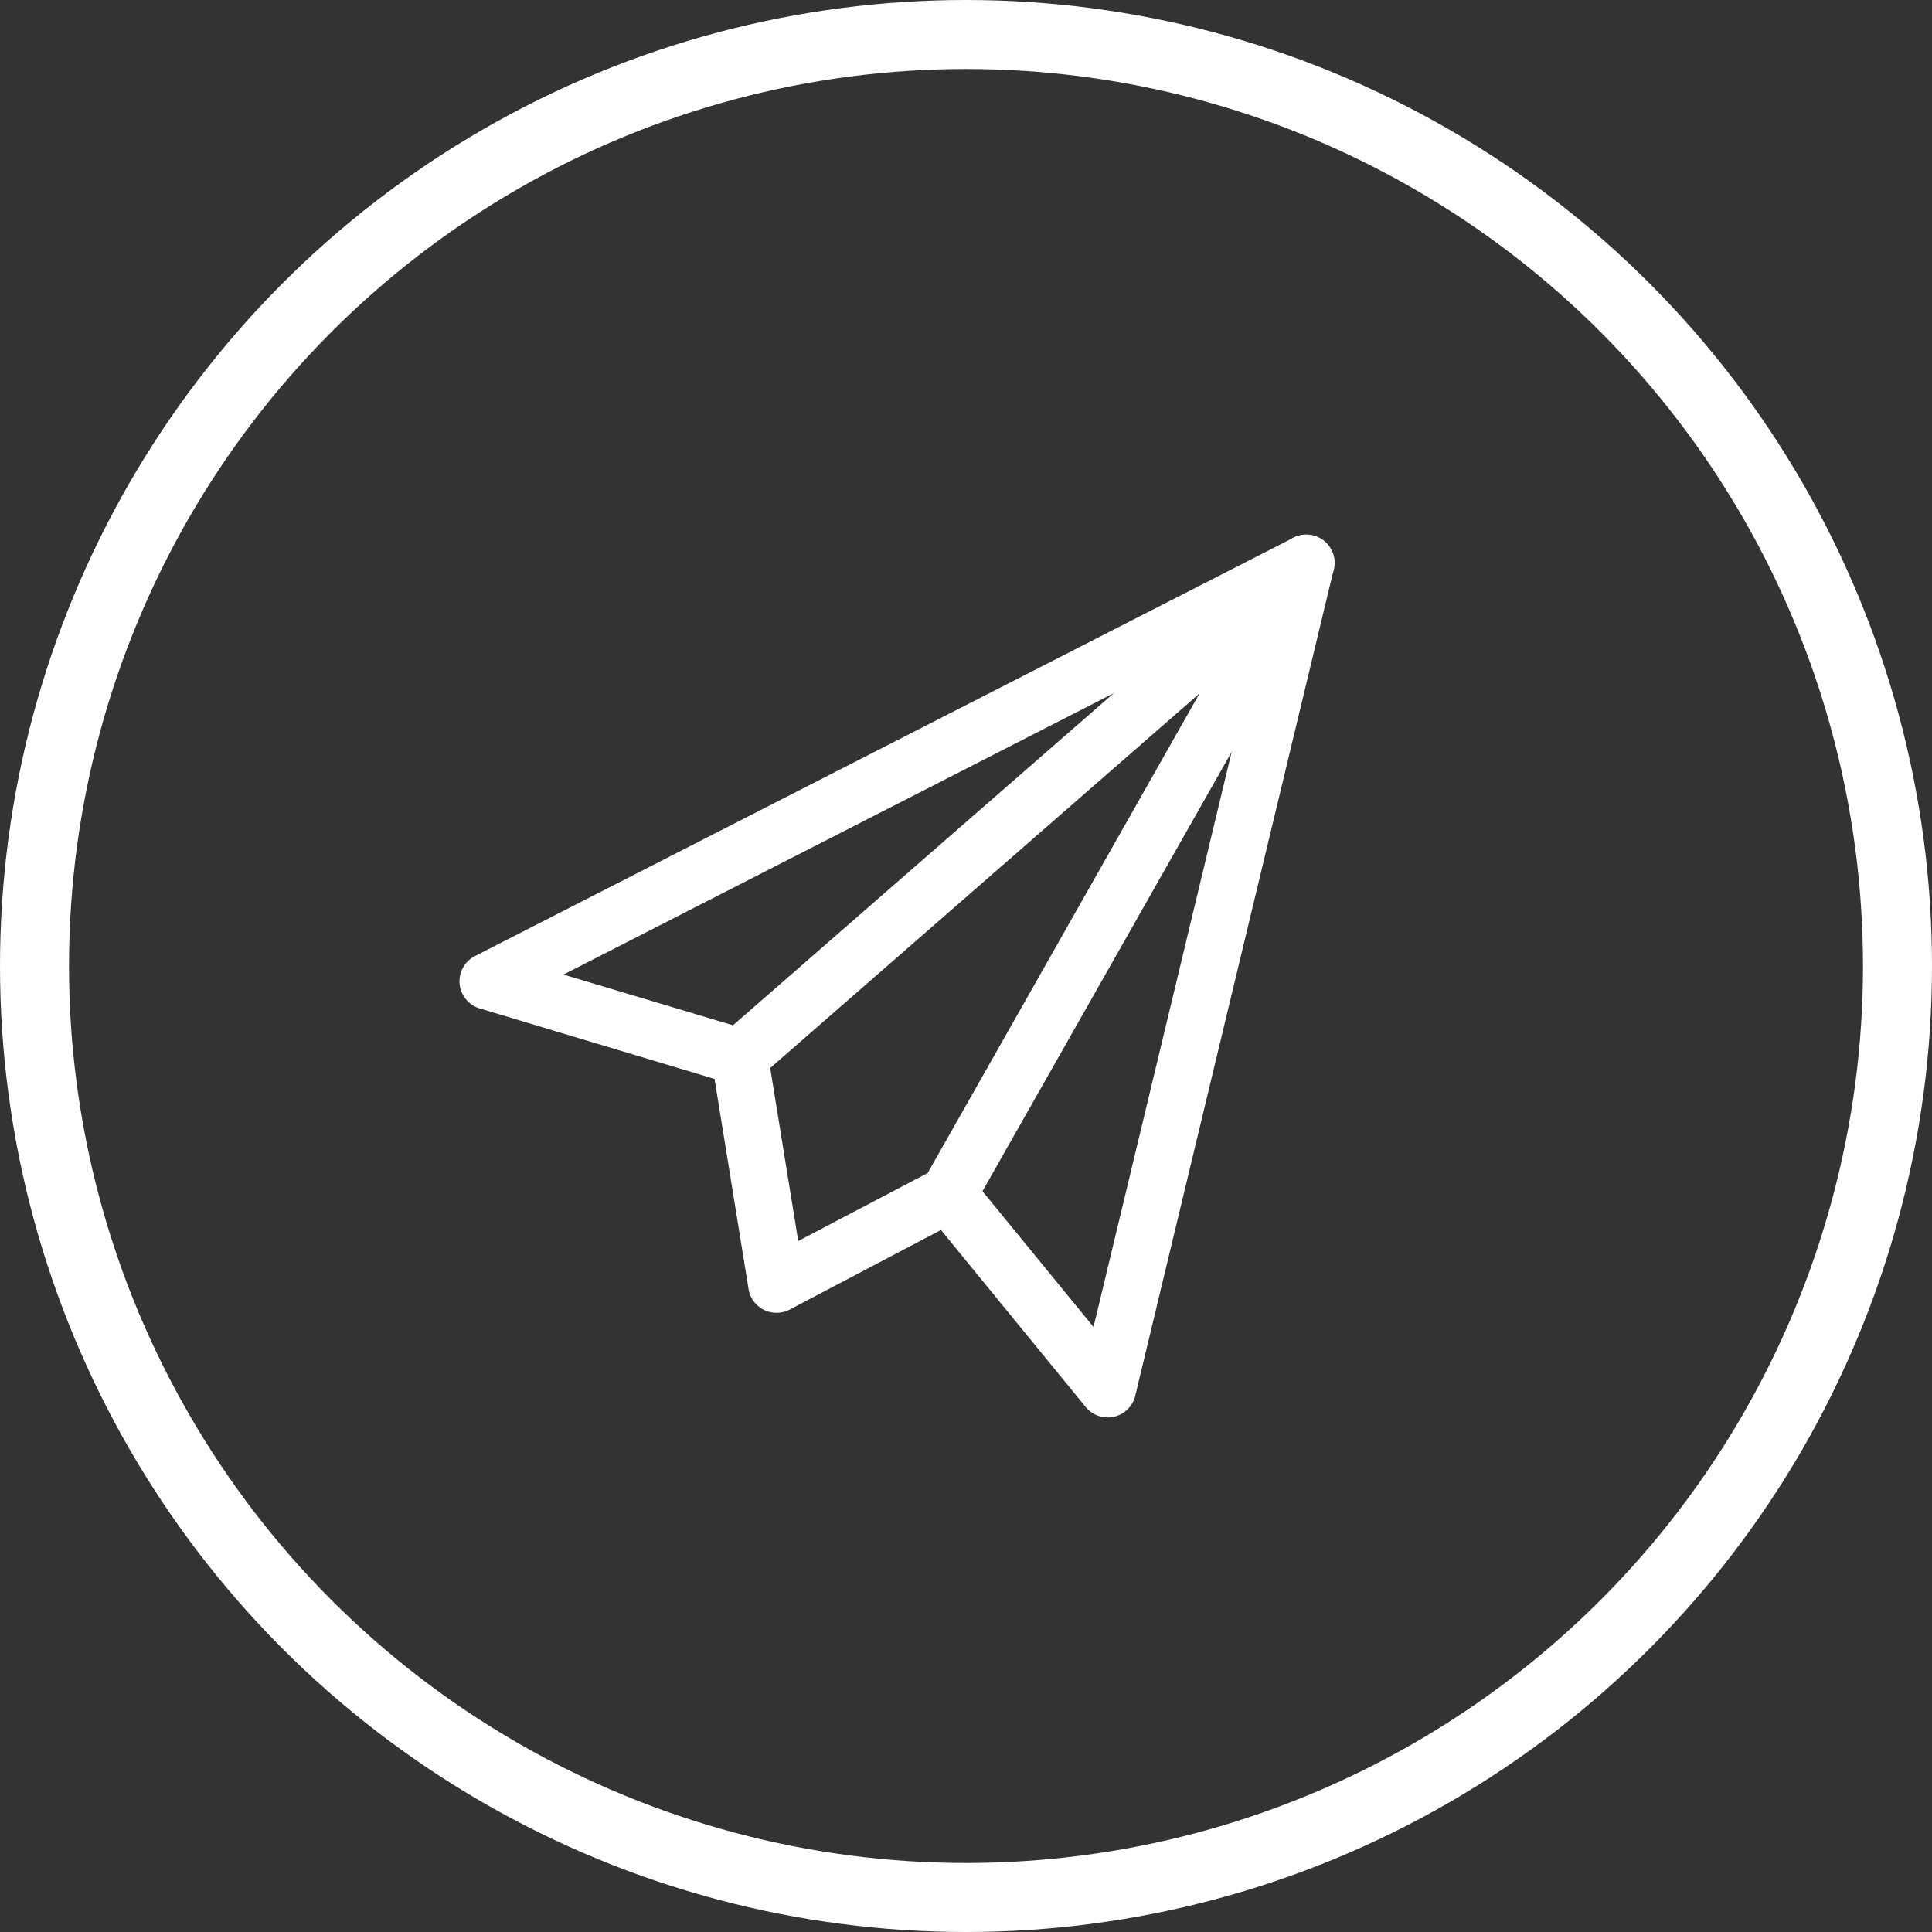
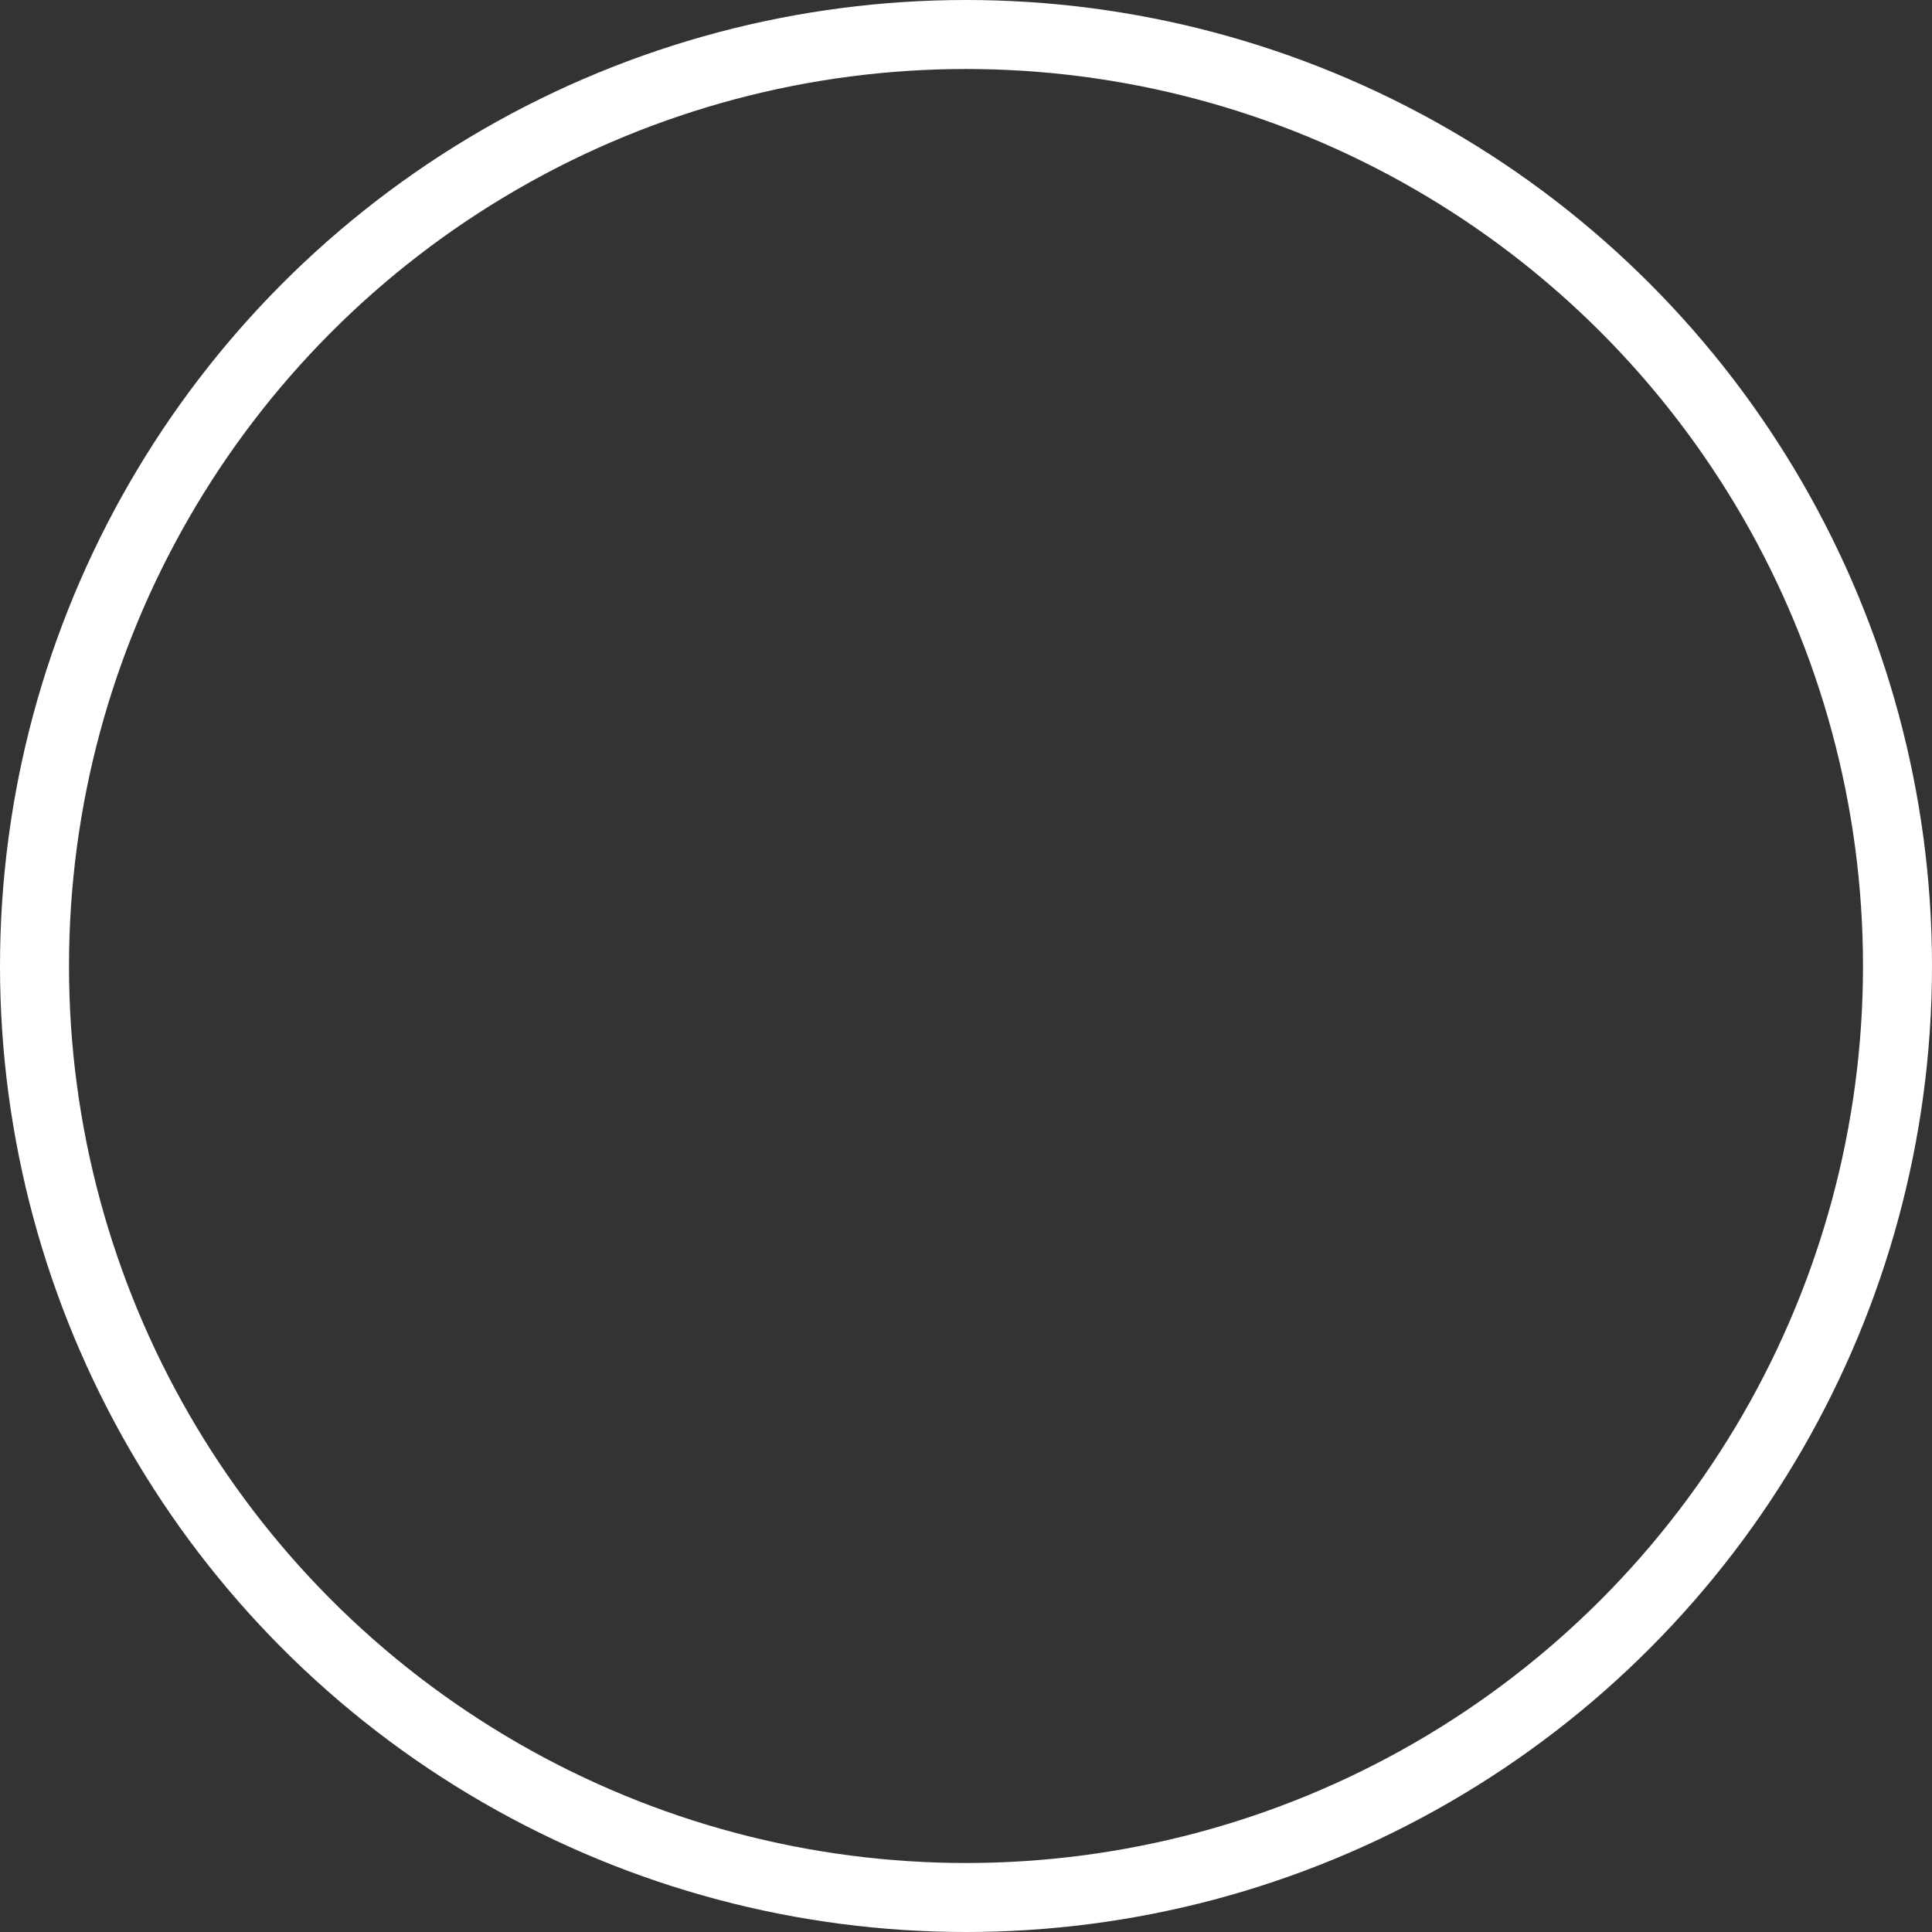
<svg xmlns="http://www.w3.org/2000/svg" width="56" height="56" viewBox="0 0 56 56">
  <rect x="0" y="0" width="56" height="56" fill="#333333" stroke="none" />
  <defs>
    <clipPath id="clip-path">
-       <rect id="Rettangolo_741" data-name="Rettangolo 741" width="25.36" height="25.585" fill="#fff" />
-     </clipPath>
+       </clipPath>
  </defs>
  <g id="Raggruppa_1884" data-name="Raggruppa 1884" transform="translate(-505 -7707)">
    <g id="Ellisse_118" data-name="Ellisse 118" transform="translate(505 7707)" fill="none" stroke="#fff" stroke-width="2">
      <circle cx="28" cy="28" r="28" stroke="none" />
      <circle cx="28" cy="28" r="27" fill="none" />
    </g>
    <g id="Raggruppa_1565" data-name="Raggruppa 1565" transform="translate(518.32 7722.5)">
      <g id="Raggruppa_1564" data-name="Raggruppa 1564" clip-path="url(#clip-path)">
        <path id="Tracciato_3968" data-name="Tracciato 3968" d="M18.788,25.585a.822.822,0,0,1-.636-.3L13.53,19.632a.821.821,0,0,1,1.272-1.04l3.575,4.371,4.948-20.6L3.015,12.748l5.343,1.6a.821.821,0,1,1-.472,1.573l-7.3-2.191a.821.821,0,0,1-.138-1.518L24.166.09a.821.821,0,0,1,1.172.923L19.587,24.956a.821.821,0,0,1-.8.629" transform="translate(-0.001 0)" fill="#fff" />
        <path id="Tracciato_3969" data-name="Tracciato 3969" d="M78.034,22.551a.82.82,0,0,1-.811-.69l-1.067-6.593a.821.821,0,0,1,.271-.75L92.845.2A.821.821,0,0,1,94.1,1.226L83.725,19.517a.822.822,0,0,1-.332.322l-4.977,2.618a.82.82,0,0,1-.382.094m-.183-7.095.812,5.015L82.415,18.5,90.294,4.6Z" transform="translate(-68.846 0.001)" fill="#fff" />
      </g>
    </g>
  </g>
</svg>